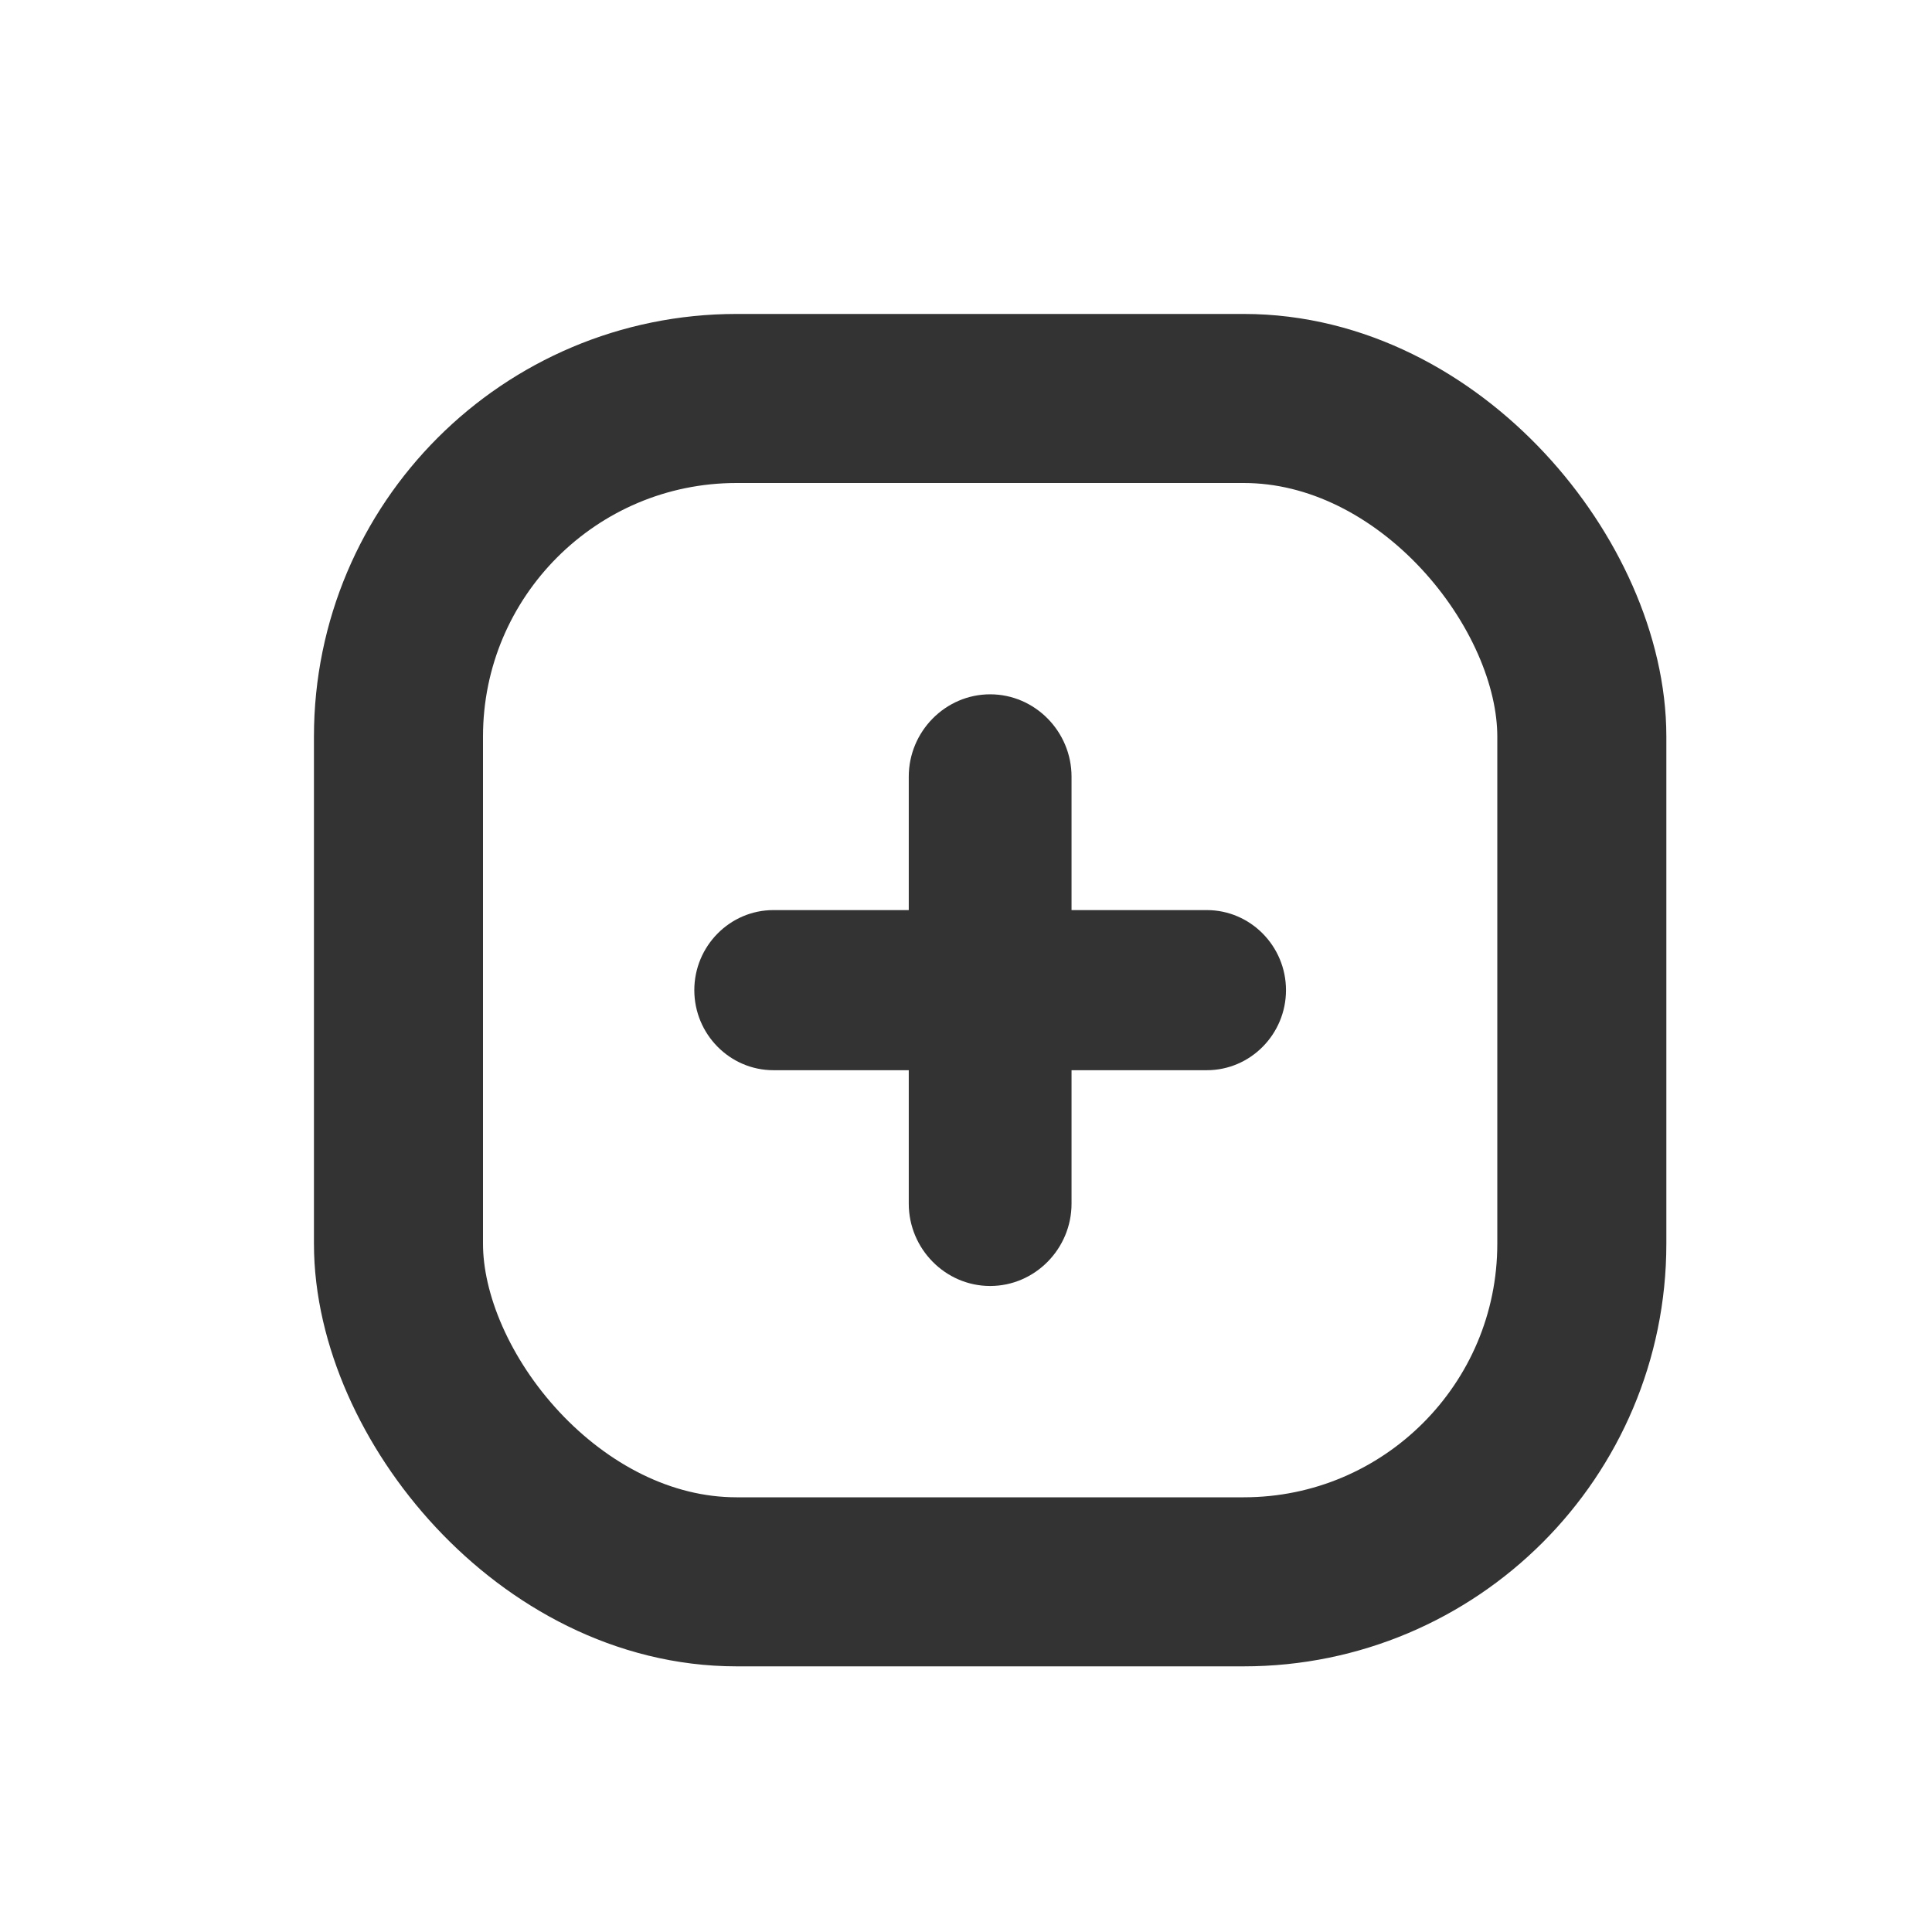
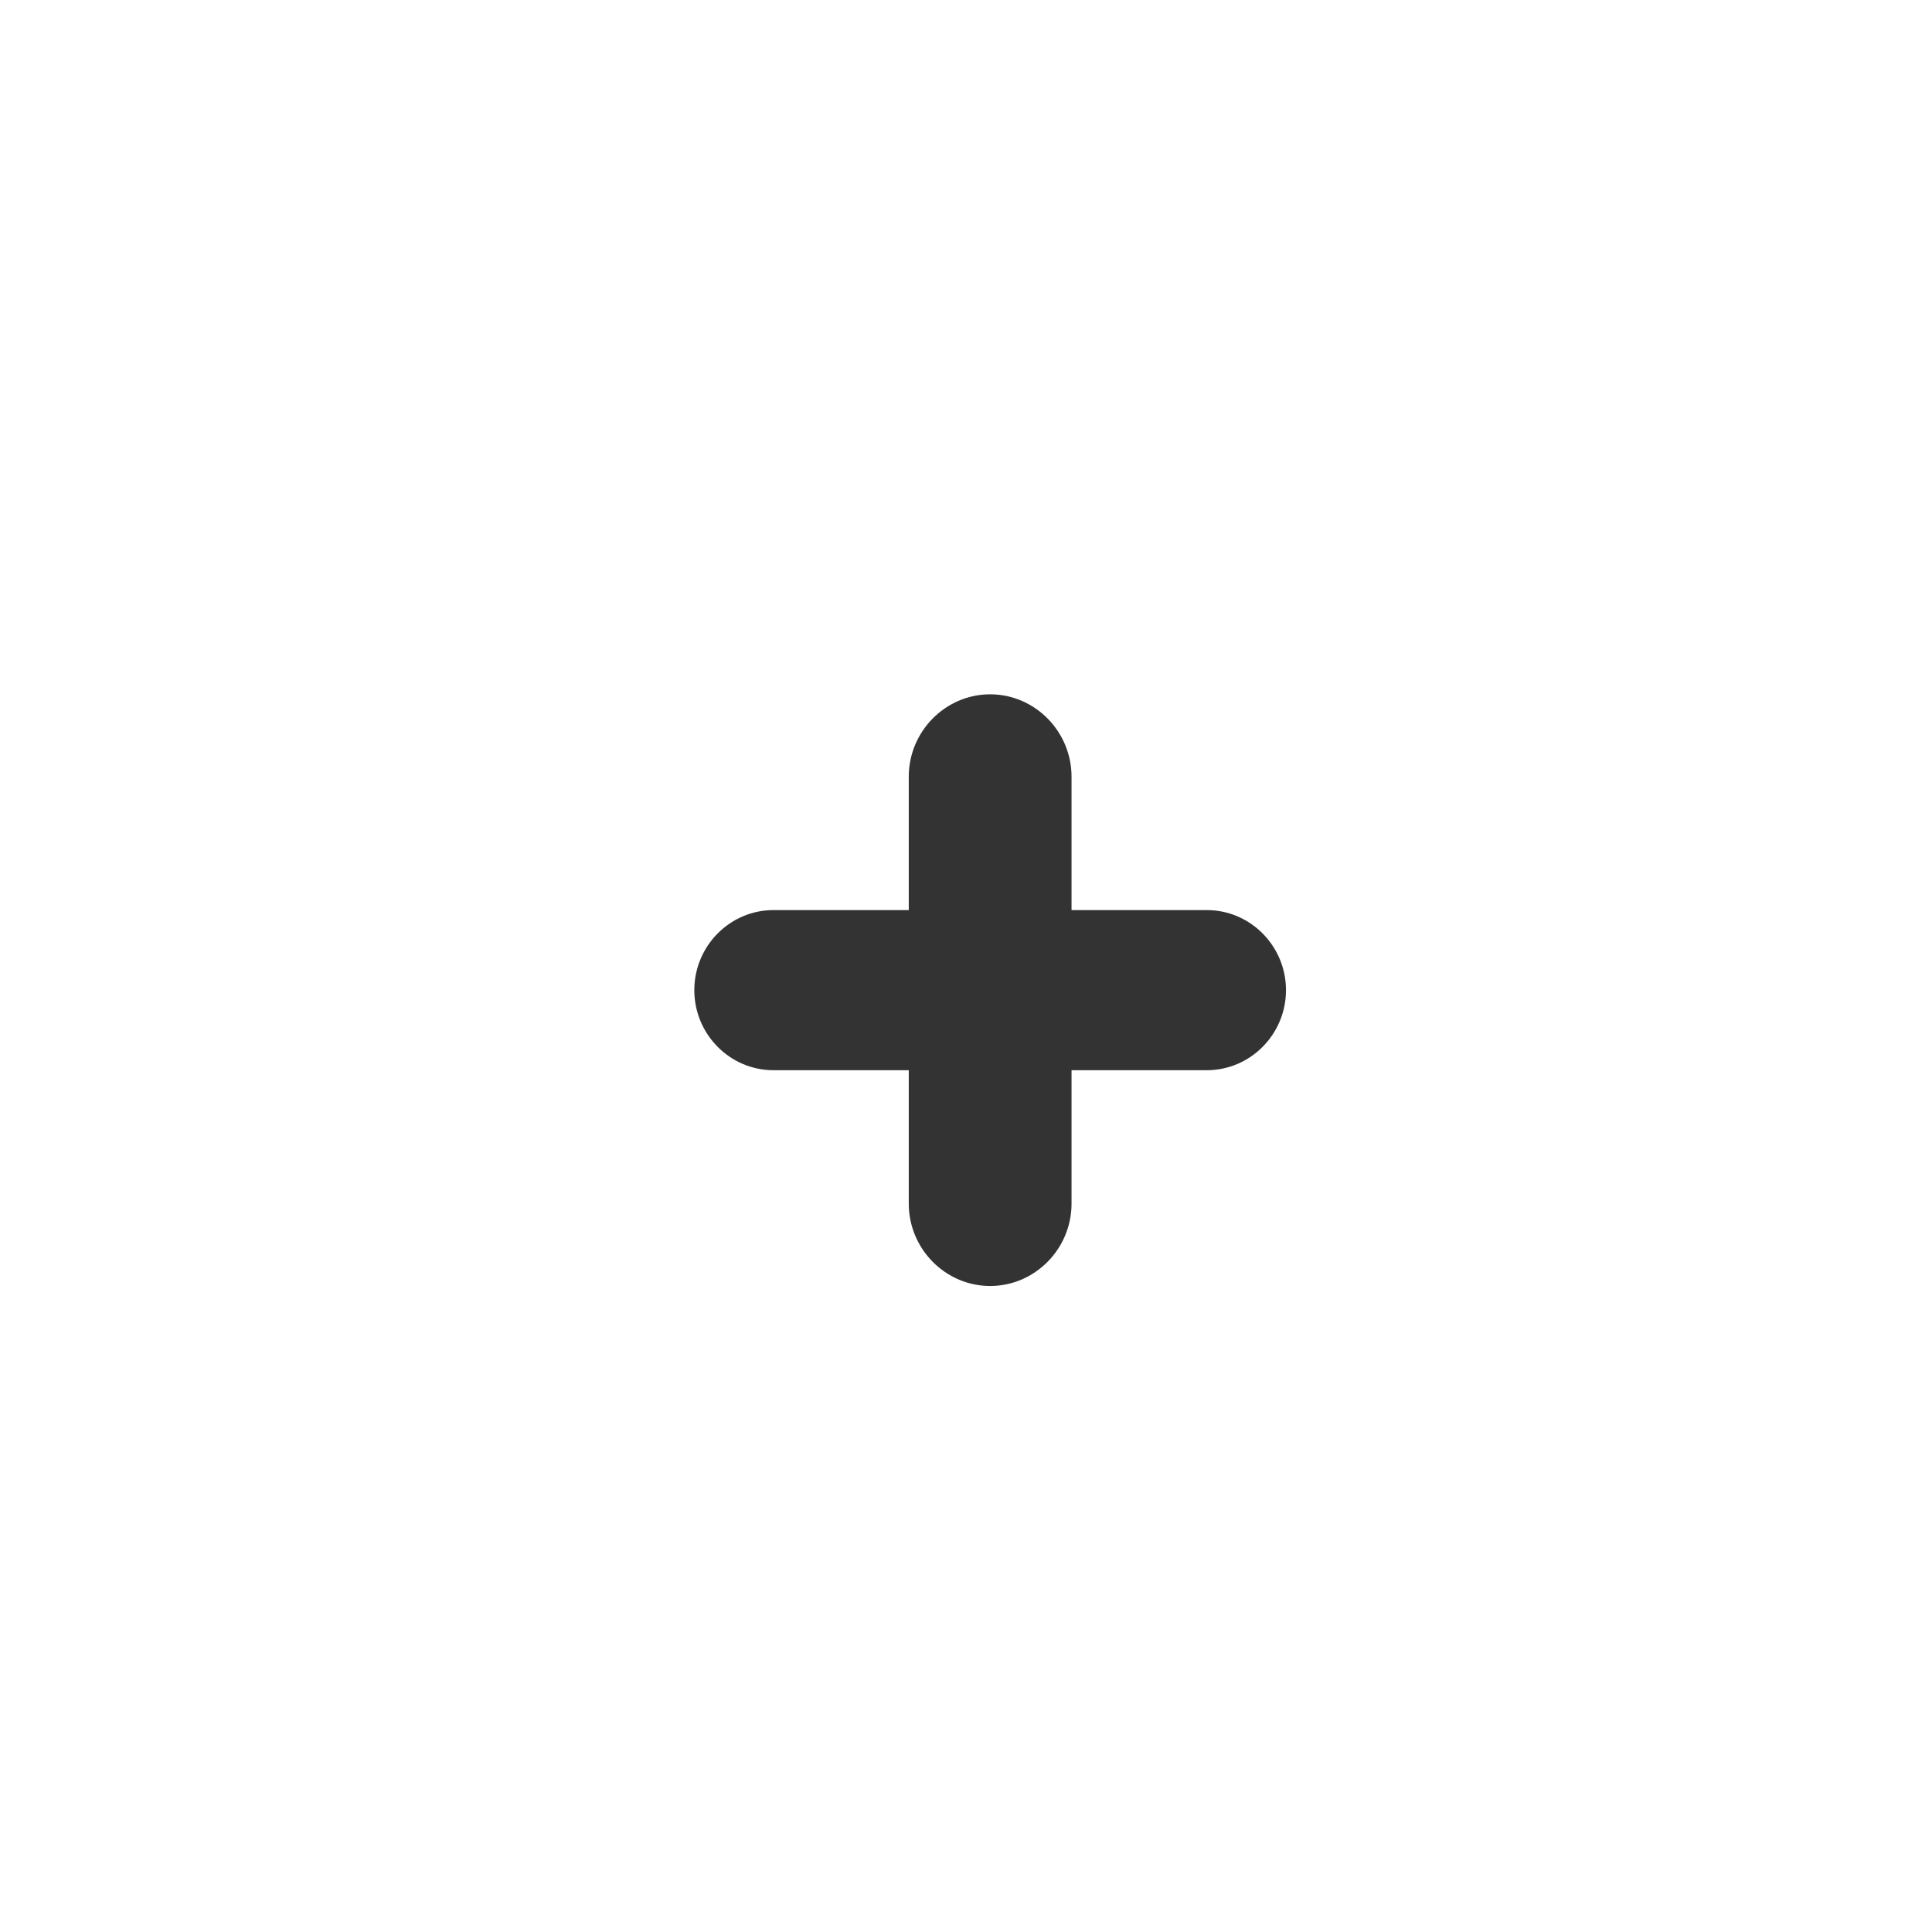
<svg xmlns="http://www.w3.org/2000/svg" width="32" height="32" viewBox="0 0 32 32" fill="none">
-   <rect x="6.6" y="6.6" width="19.6" height="19.6" rx="5.6" stroke="#333333" stroke-width="2.8" stroke-linecap="round" stroke-linejoin="round" />
  <path d="M15.052 19.936C15.052 20.685 15.659 21.3 16.4 21.3C17.141 21.3 17.748 20.685 17.748 19.936V17.726H19.989C20.711 17.726 21.3 17.13 21.3 16.4C21.3 15.67 20.711 15.074 19.989 15.074H17.748V12.864C17.748 12.115 17.141 11.5 16.4 11.5C15.659 11.5 15.052 12.115 15.052 12.864V15.074H12.81C12.089 15.074 11.5 15.67 11.5 16.4C11.5 17.13 12.089 17.726 12.81 17.726H15.052V19.936Z" fill="#333333" />
</svg>